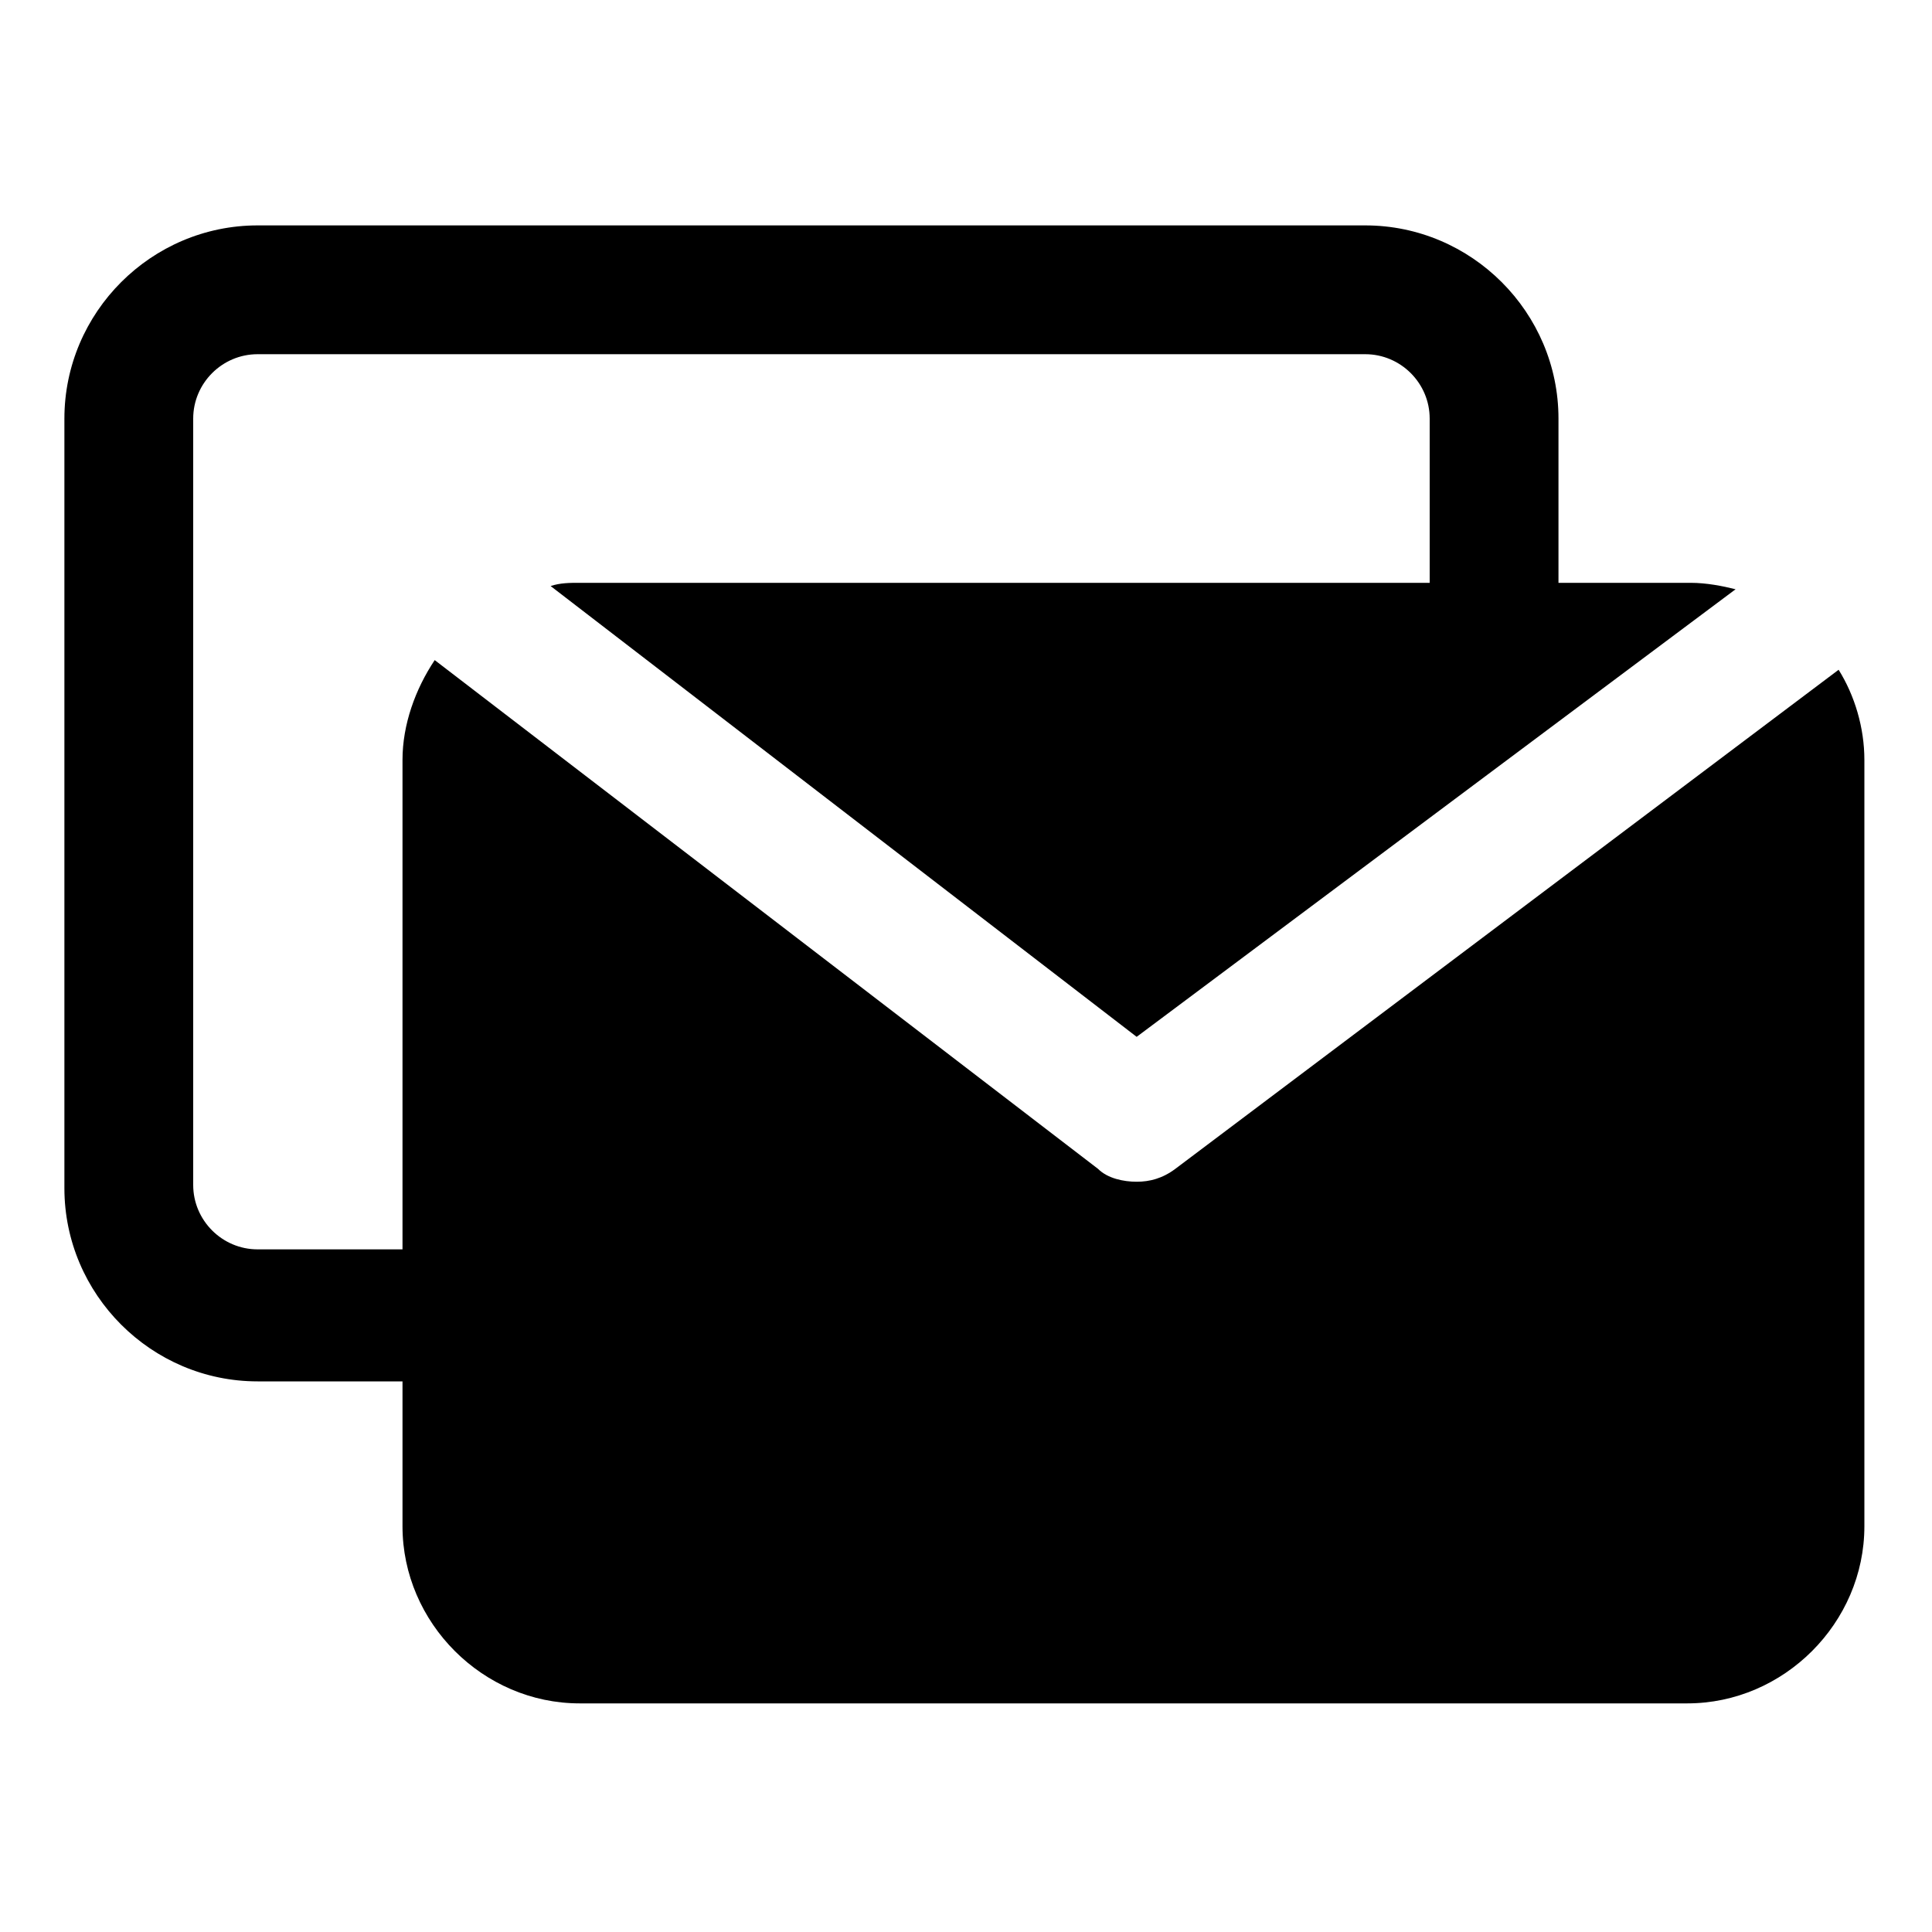
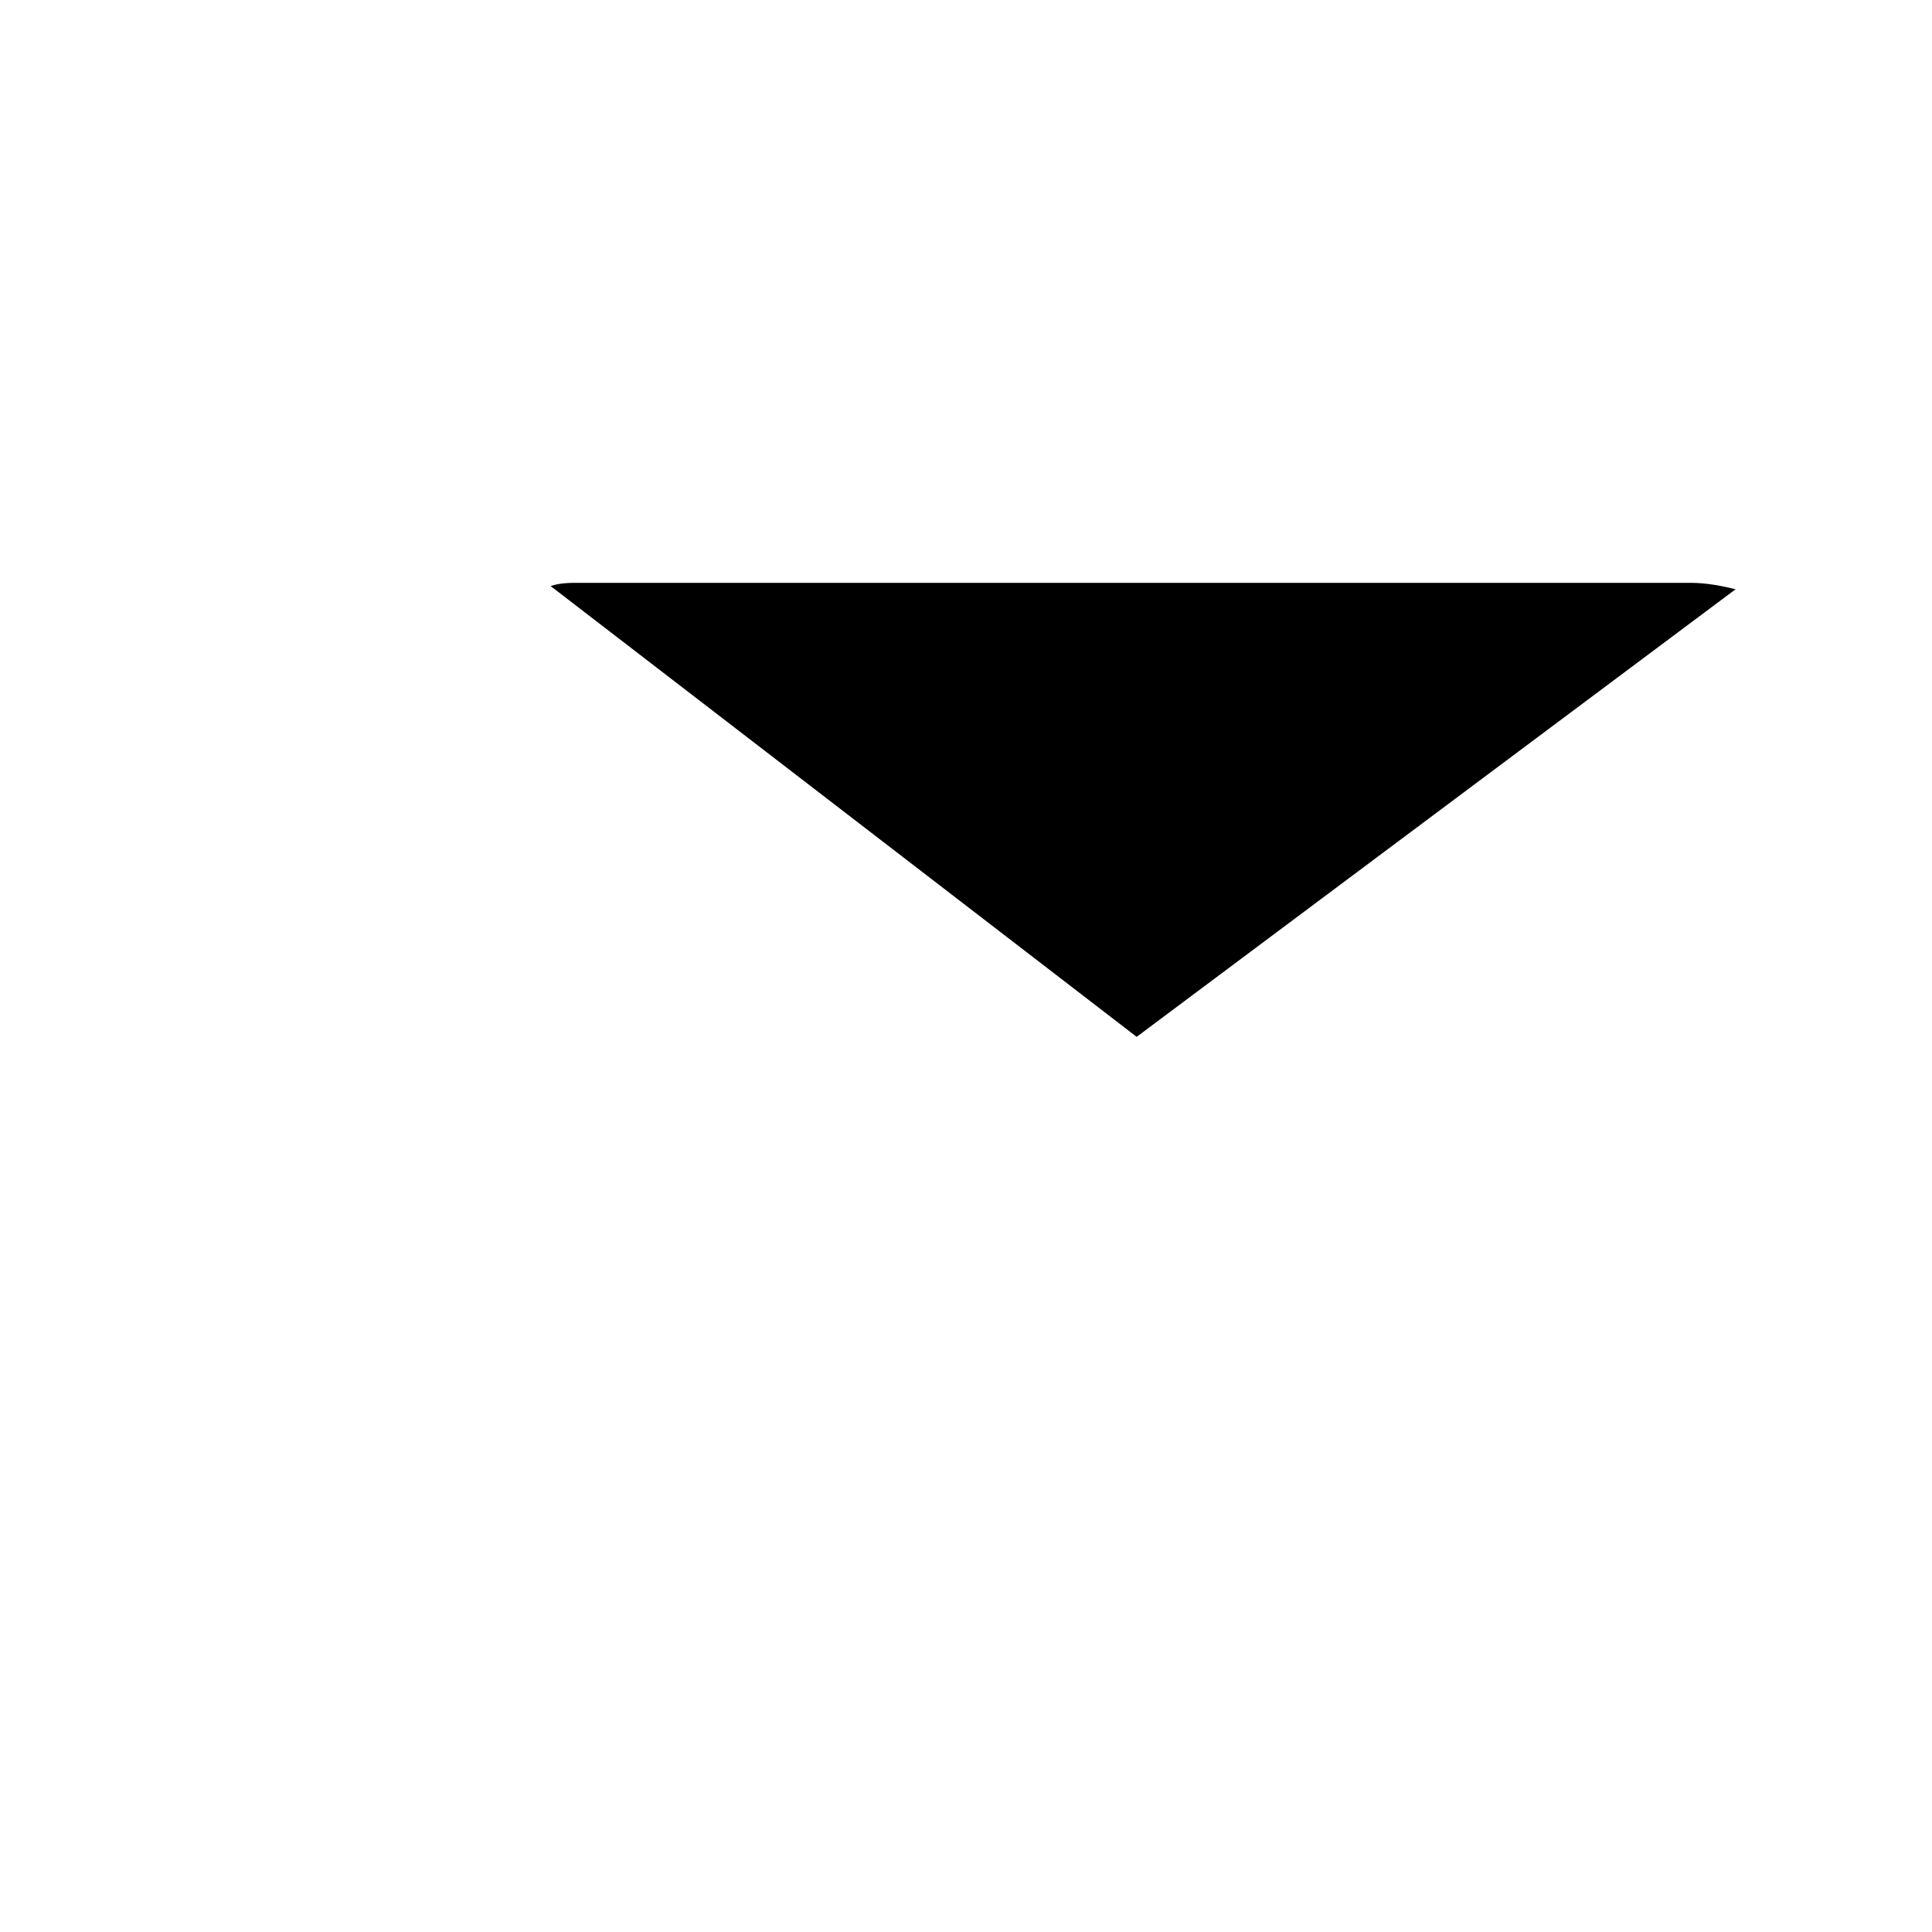
<svg xmlns="http://www.w3.org/2000/svg" t="1747272109154" class="icon" viewBox="0 0 1024 1024" version="1.1" p-id="18199" width="48" height="48">
-   <path d="M249.173 732.16H136.533c-56.32 0-102.4-46.08-102.4-102.4V221.867c0-56.32 46.08-102.4 102.4-102.4h587.093c56.32 0 102.4 46.08 102.4 102.4v112.64c0 18.773-15.36 34.133-34.133 34.133s-34.133-15.36-34.133-34.133V221.867c0-18.773-15.36-34.133-34.133-34.133H136.533c-18.773 0-34.133 15.36-34.133 34.133v406.187c0 18.773 15.36 34.133 34.133 34.133h112.64c18.773 0 34.133 15.36 34.133 34.133 0 20.48-15.36 35.84-34.133 35.84z" fill="#000000" p-id="18200" />
  <path d="M602.453 549.547l317.44-237.227c-6.827-1.707-15.36-3.413-23.893-3.413H307.2c-5.12 0-10.24 0-15.36 1.707l310.613 238.933z" fill="#000000" p-id="18201" />
-   <path d="M622.933 619.52c-6.827 5.12-13.653 6.827-20.48 6.827-6.827 0-15.36-1.707-20.48-6.827L230.4 349.867c-10.24 15.36-17.067 34.133-17.067 52.907v406.187c0 51.2 42.667 93.867 93.867 93.867h587.093c51.2 0 93.867-42.667 93.867-93.867V402.773c0-17.067-5.12-34.133-13.653-47.787L622.933 619.52z" fill="#000000" p-id="18202" />
</svg>